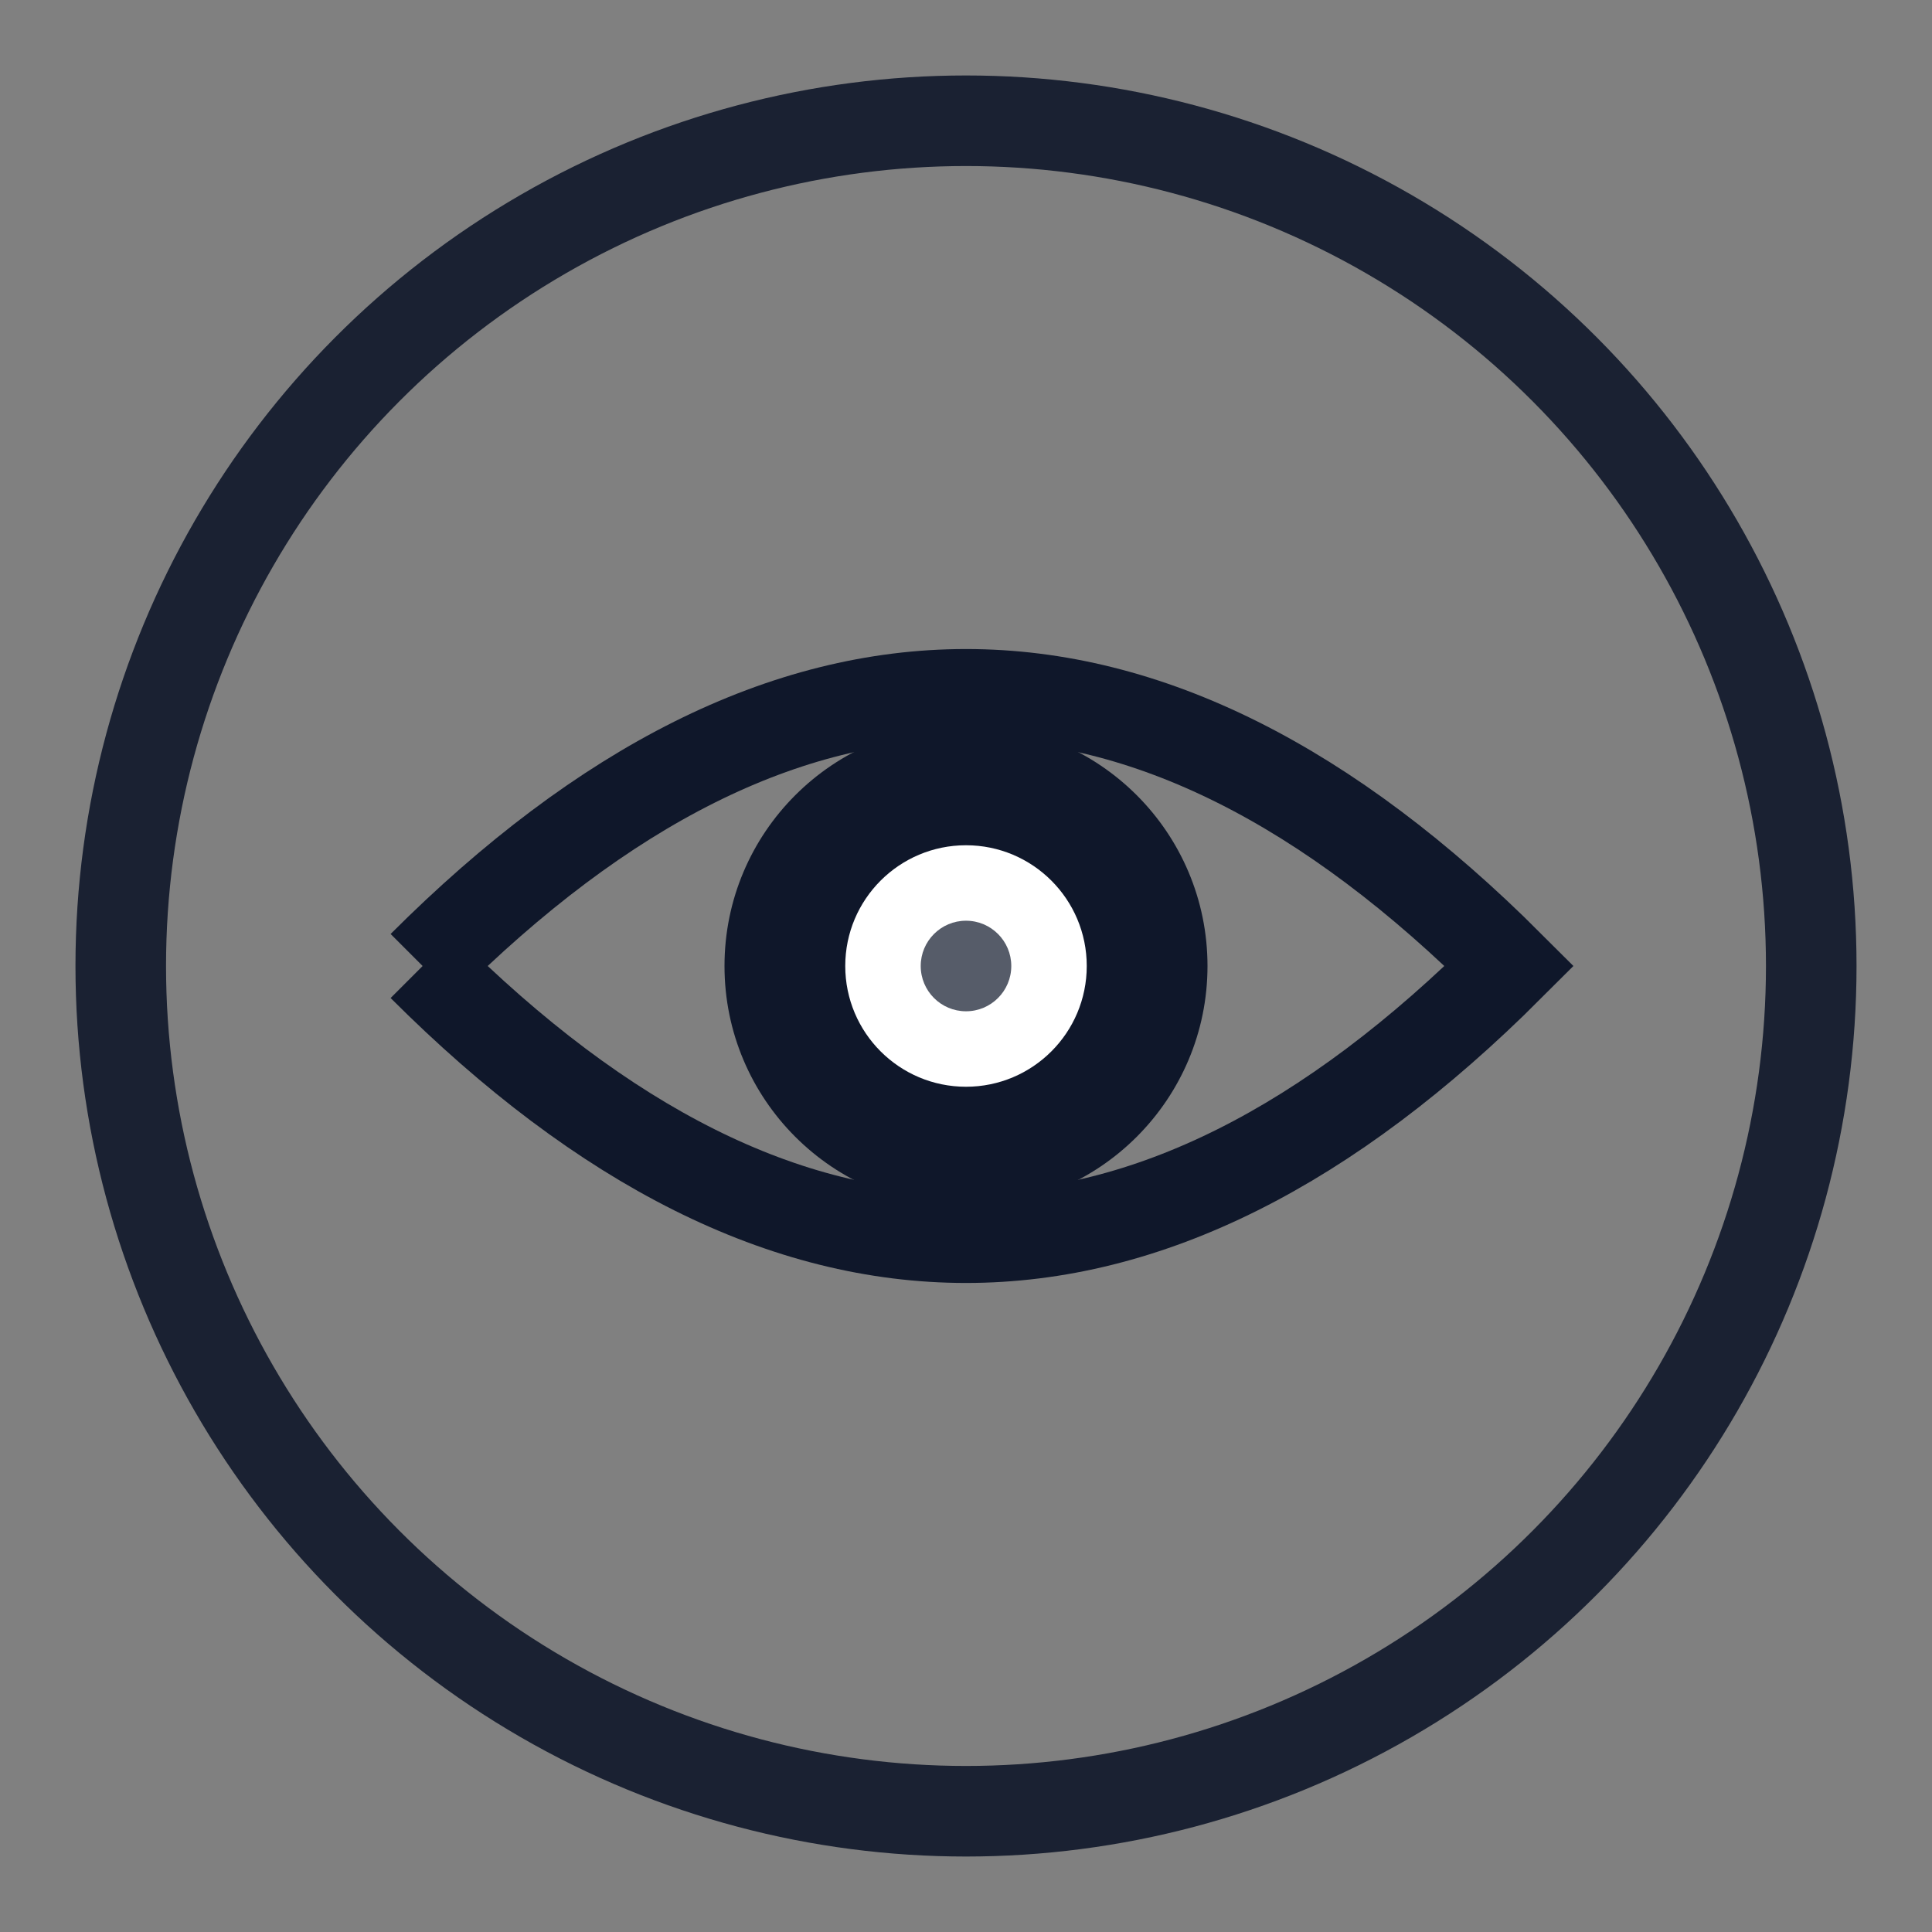
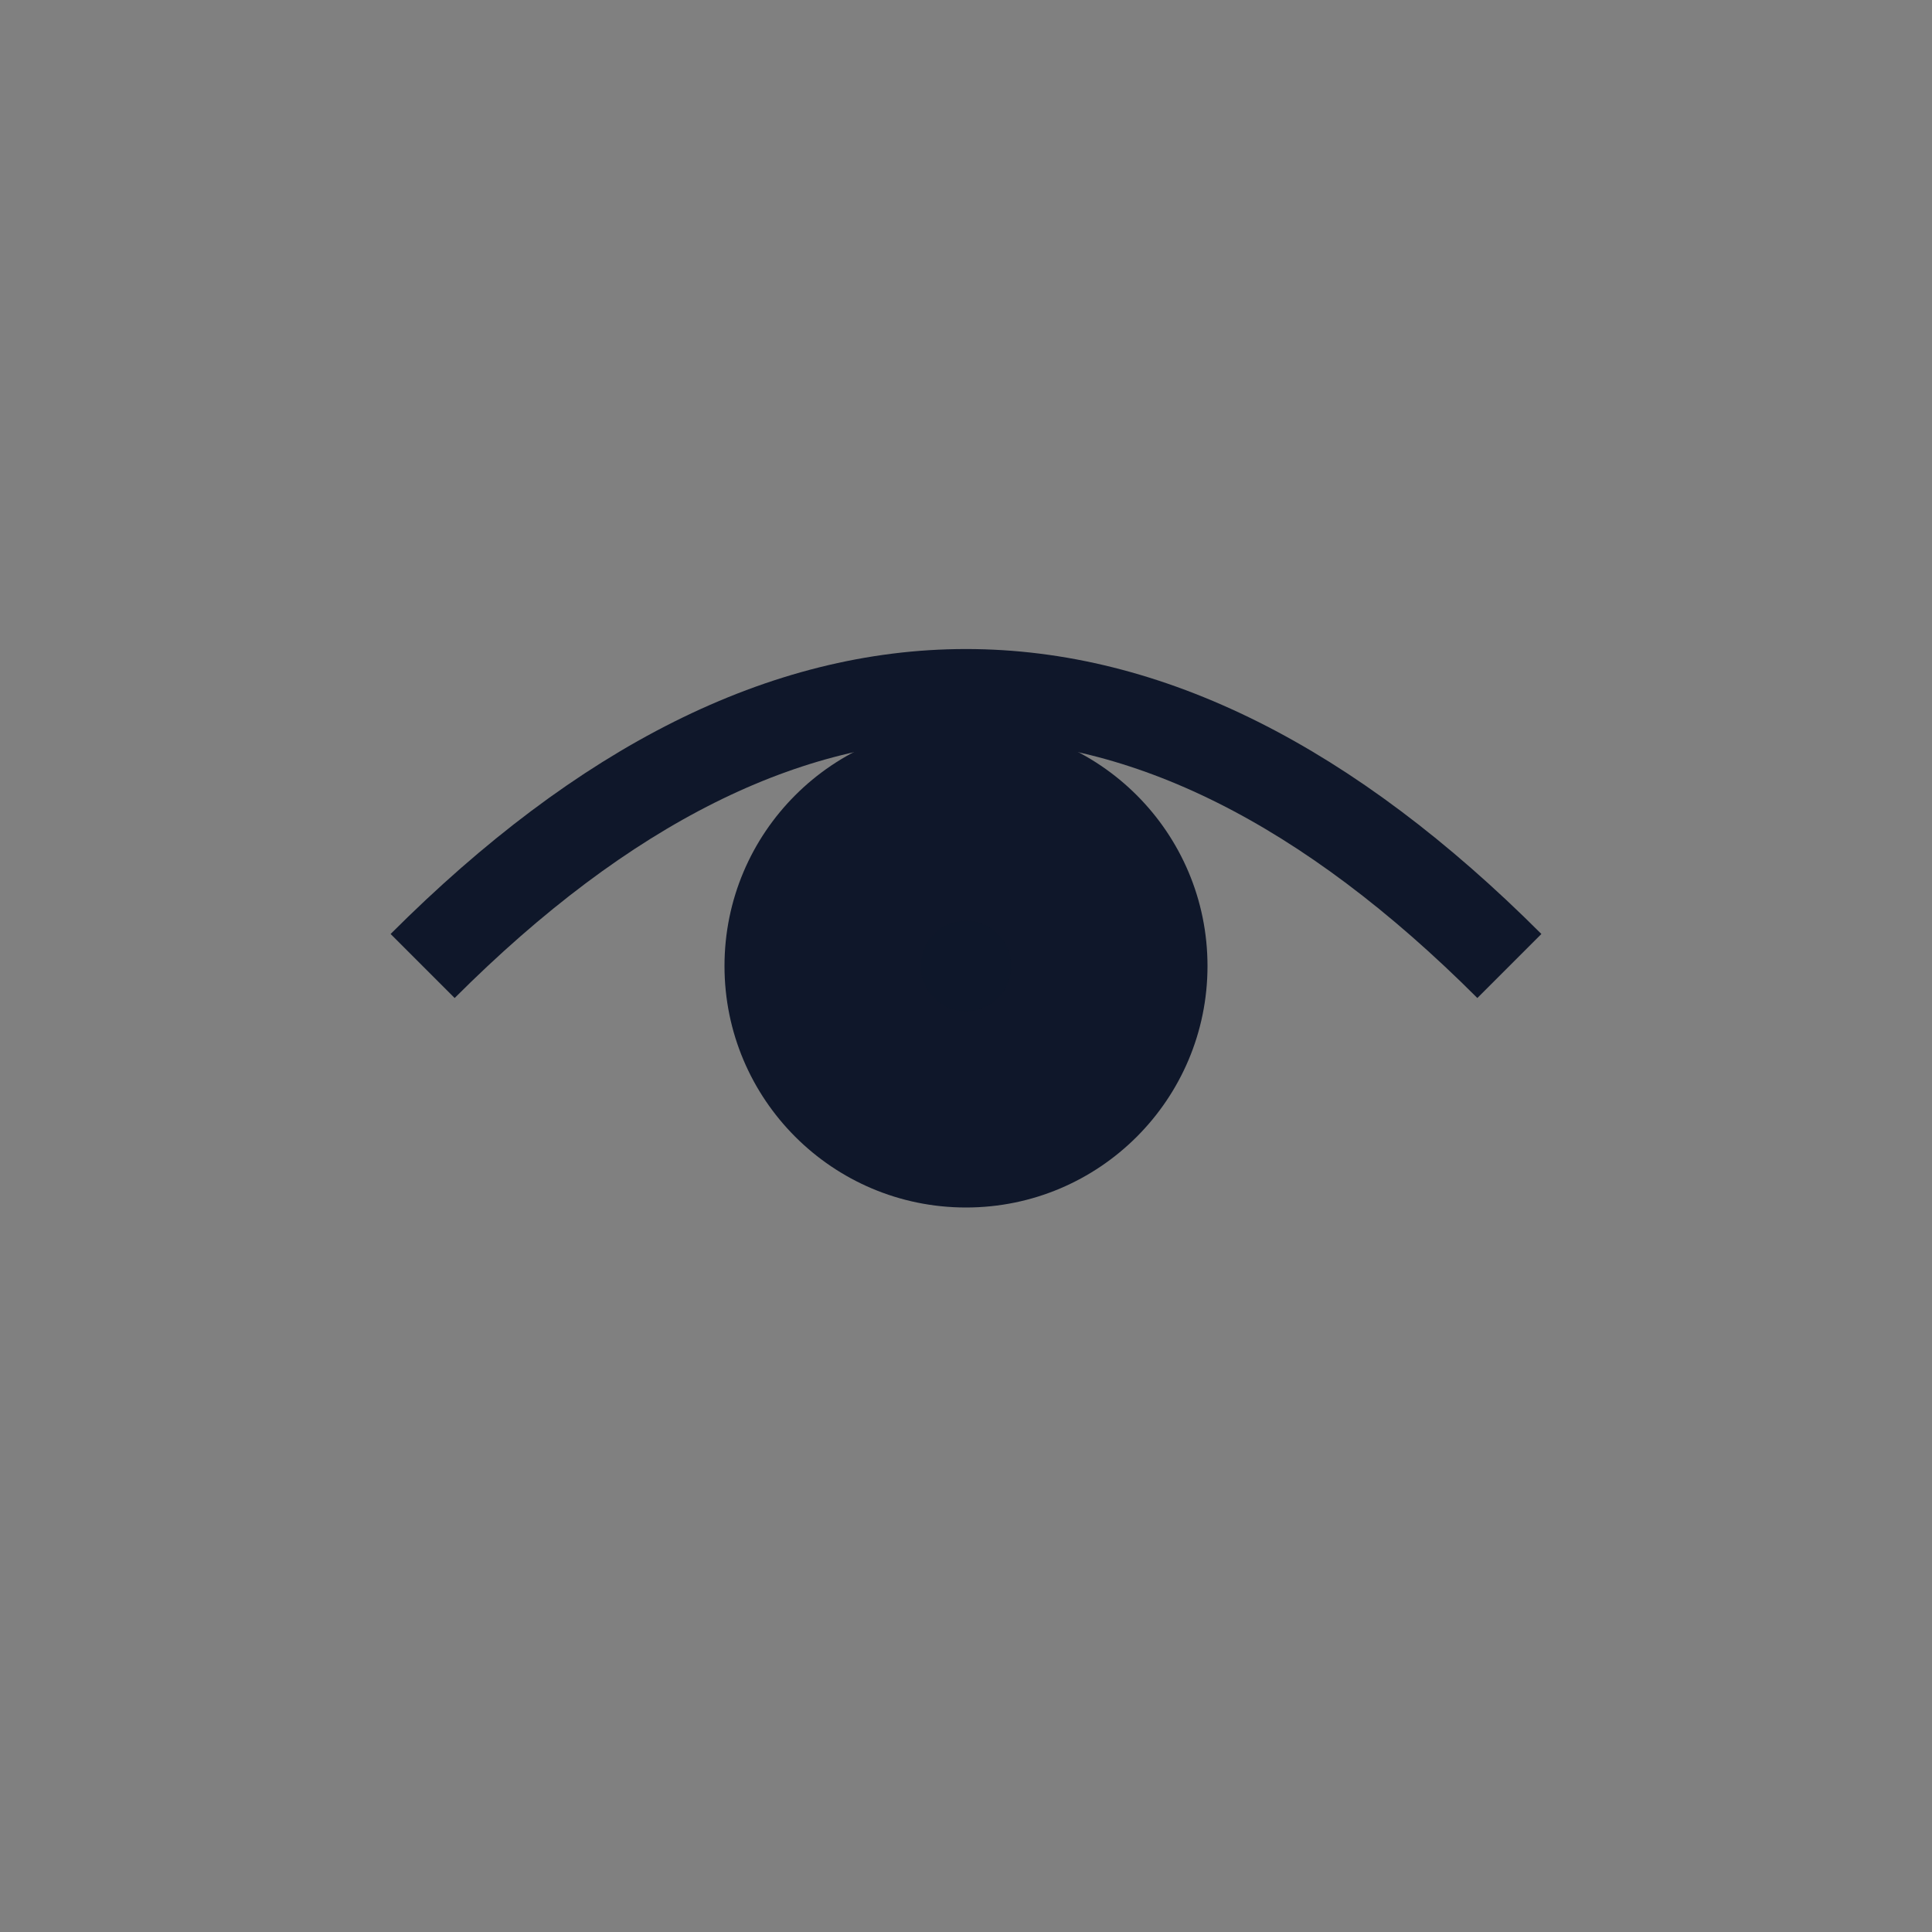
<svg xmlns="http://www.w3.org/2000/svg" viewBox="0 0 64 64">
  <rect x="0" y="0" width="64" height="64" fill="#808080" stroke="none" />
-   <circle cx="32" cy="32" r="28" fill="none" stroke="#0f172a" stroke-width="3" opacity="0.9" />
-   <path d="M14 32 Q32 14 50 32 Q32 50 14 32" fill="none" stroke="#0f172a" stroke-width="3" />
+   <path d="M14 32 Q32 14 50 32 " fill="none" stroke="#0f172a" stroke-width="3" />
  <circle cx="32" cy="32" r="8" fill="#0f172a" />
-   <circle cx="32" cy="32" r="4" fill="white" />
  <circle cx="32" cy="32" r="1.5" fill="#0f172a" opacity="0.7" />
</svg>